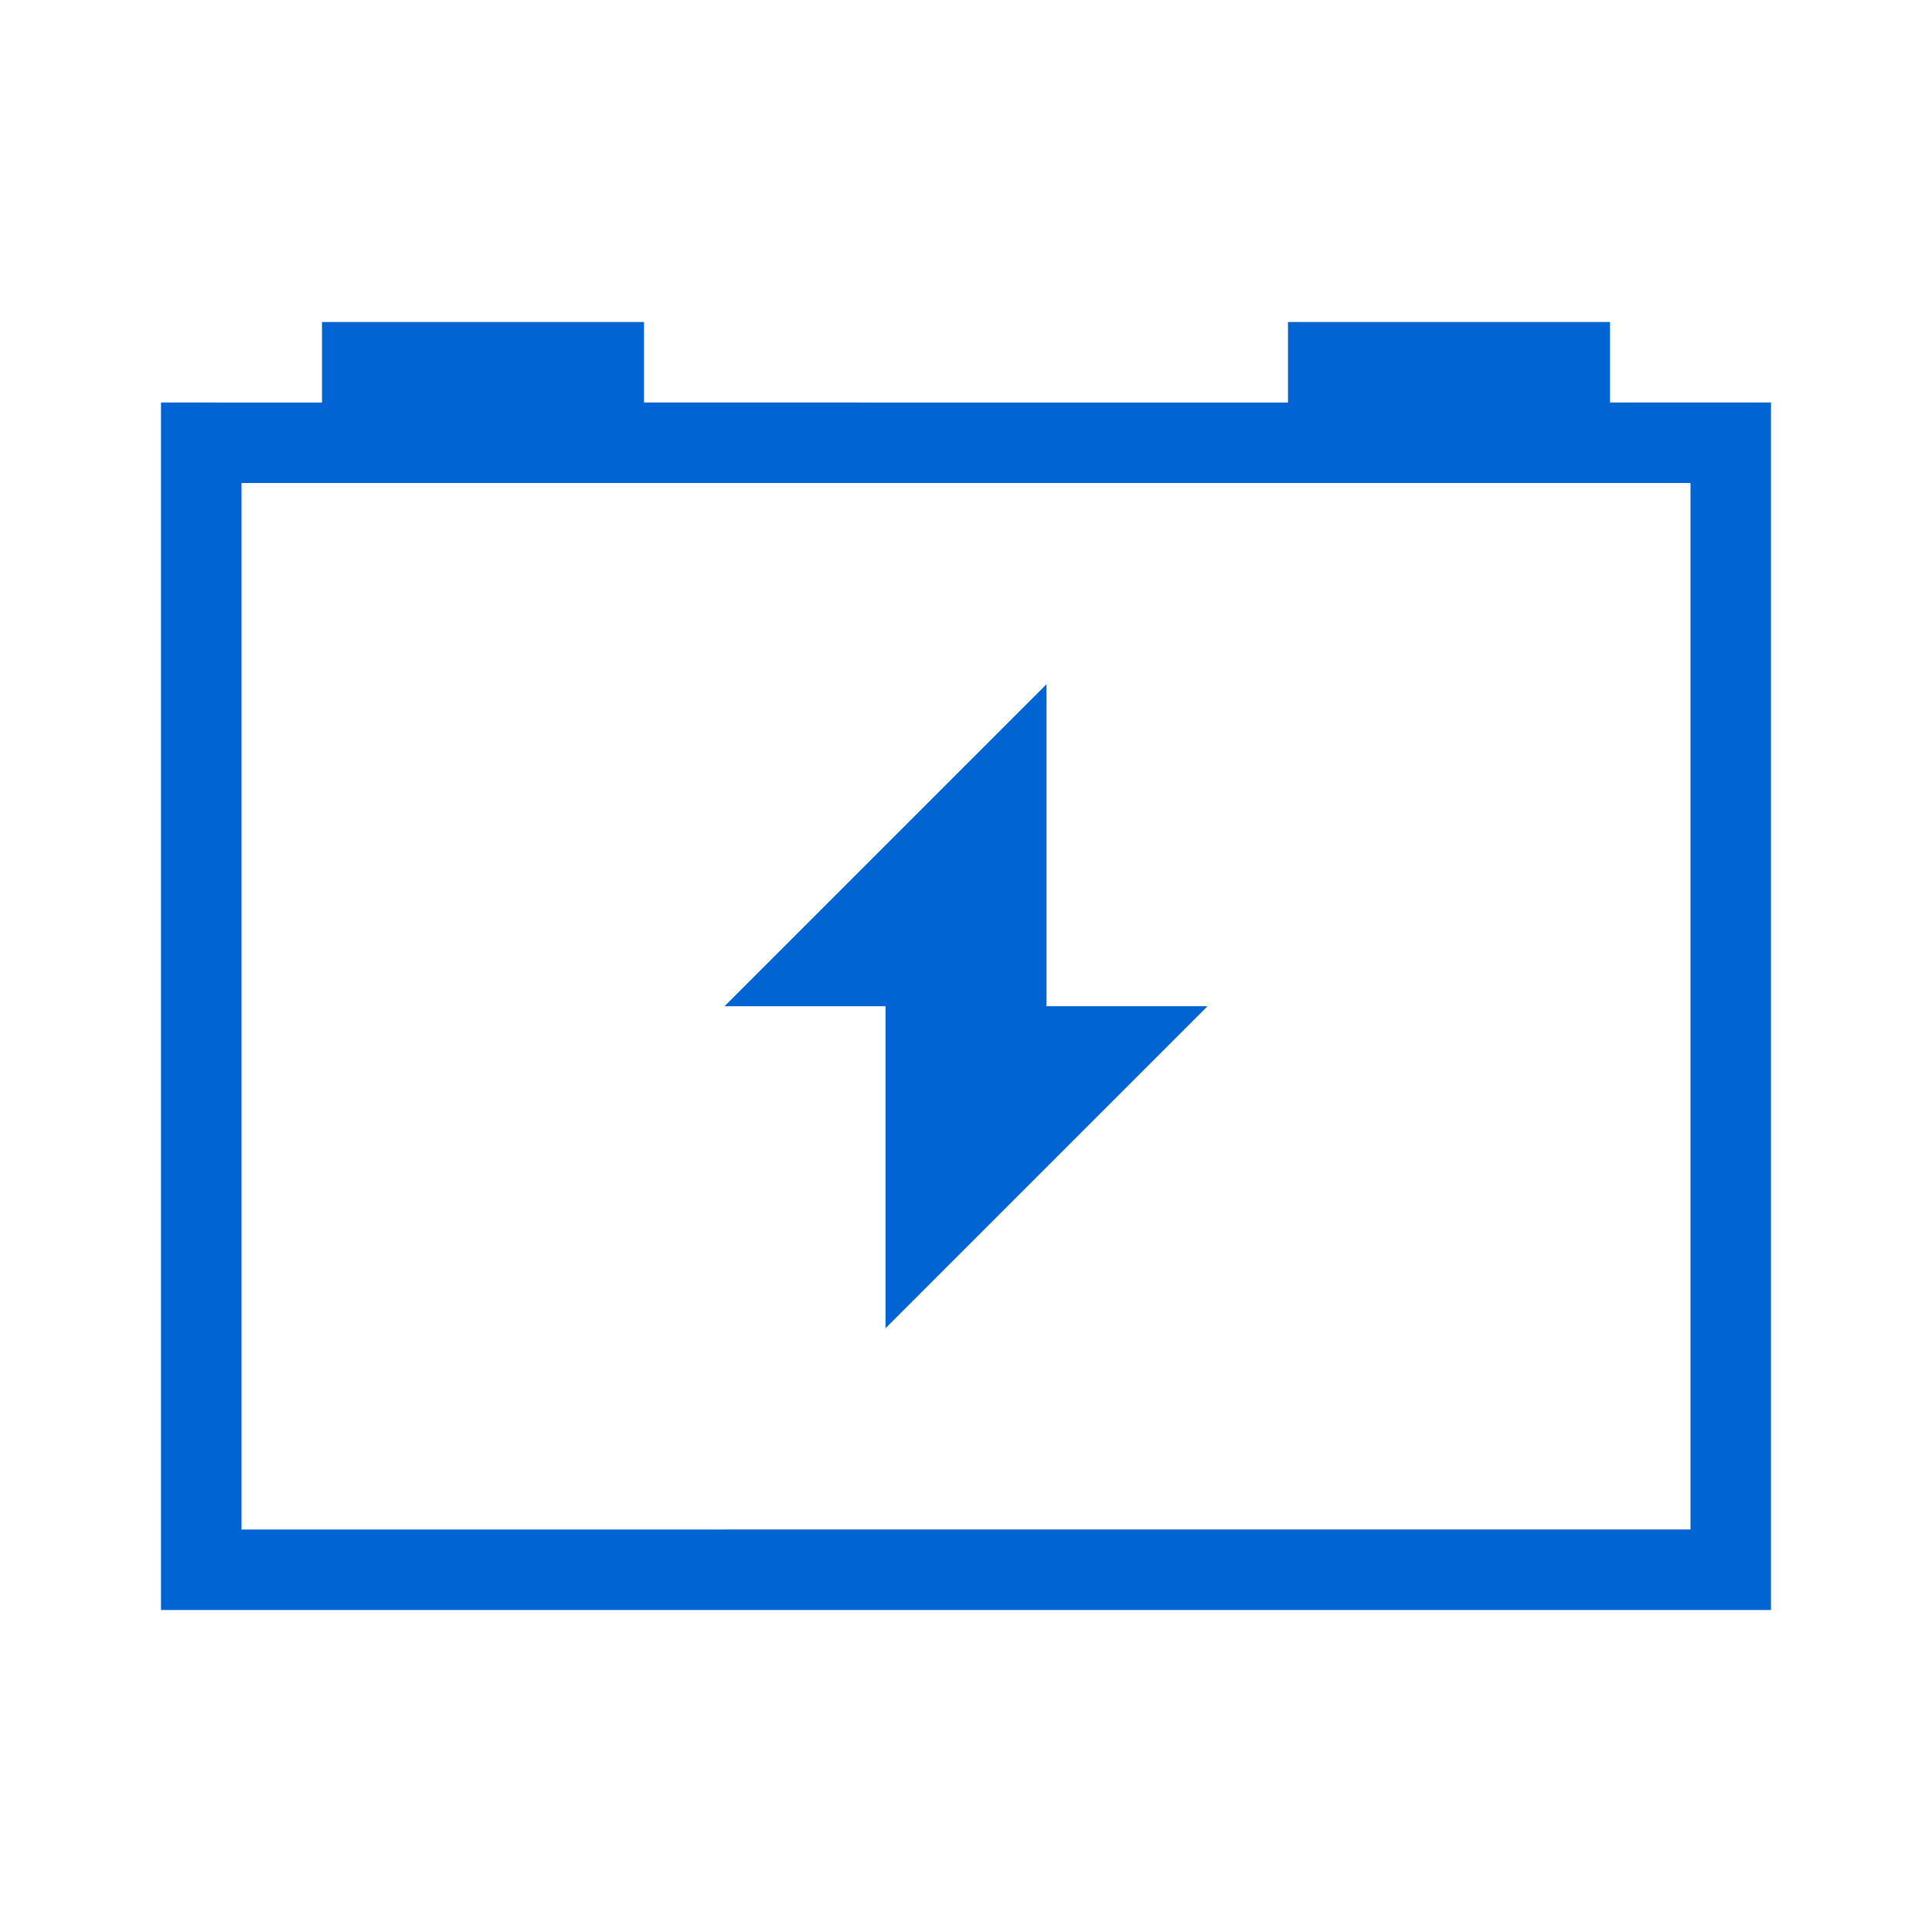
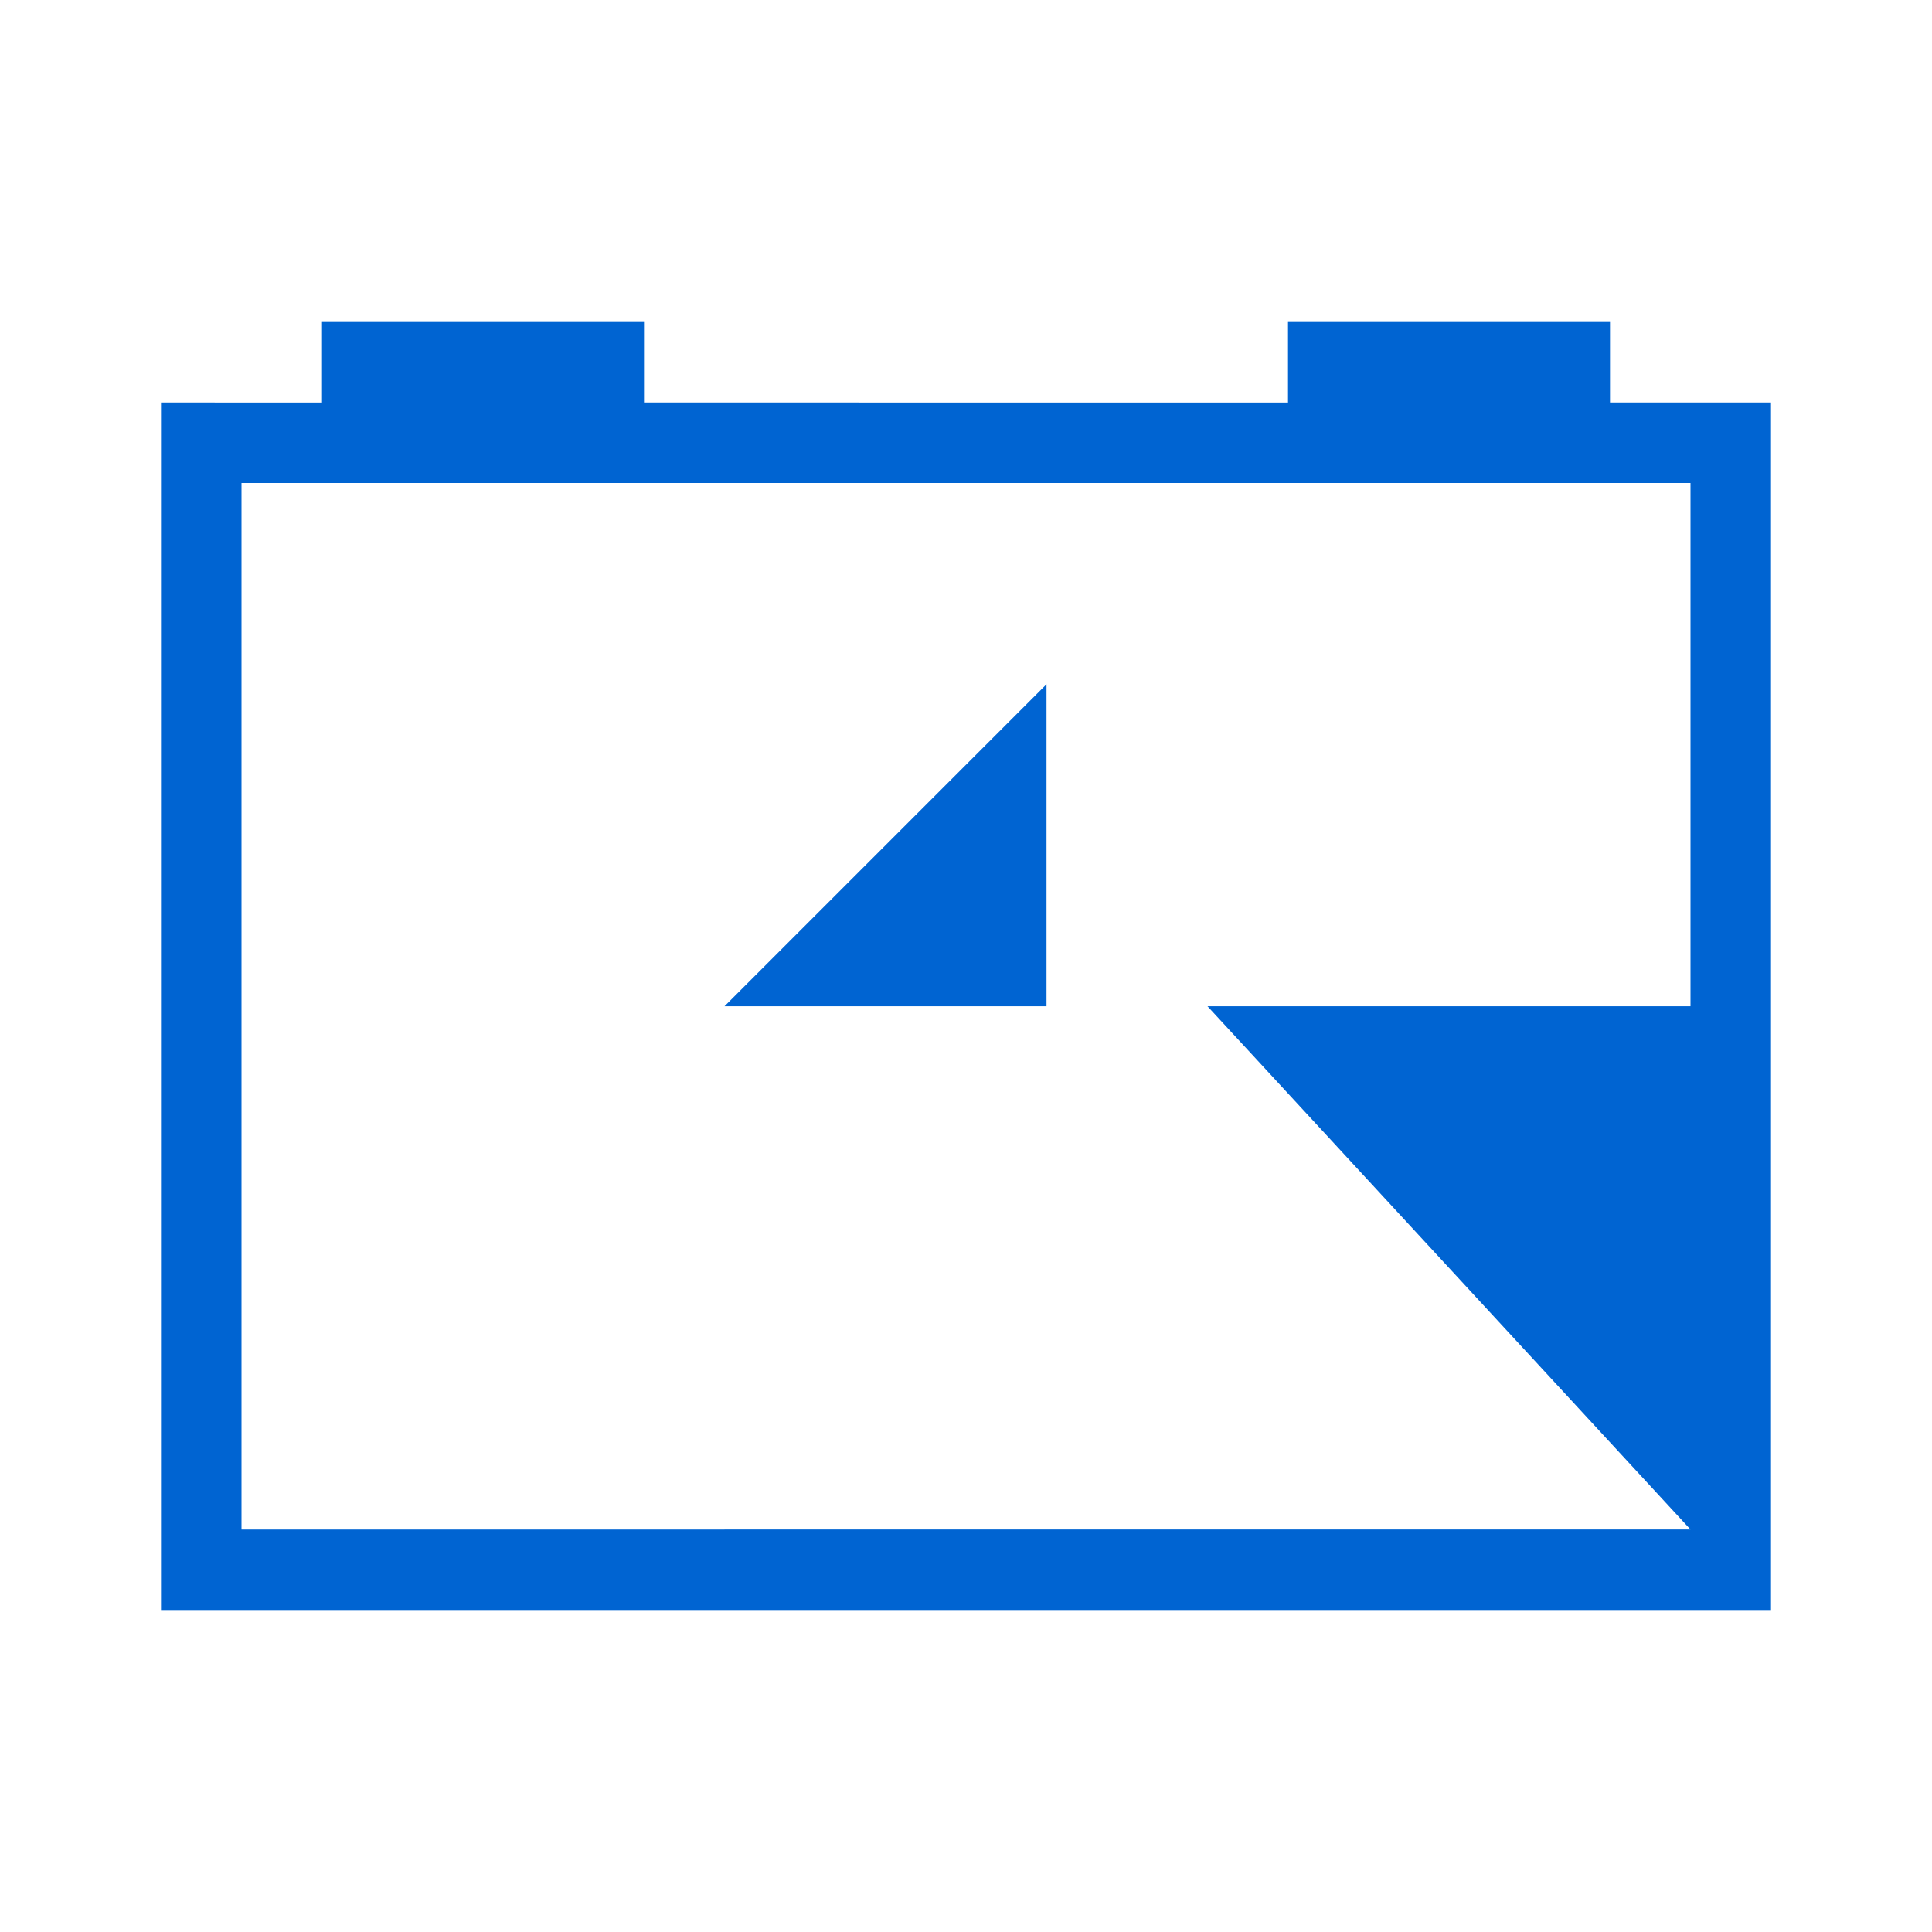
<svg xmlns="http://www.w3.org/2000/svg" width="48" height="48" viewBox="0 0 48 48">
  <g id="icon_business_battery" transform="translate(13128 14352)">
-     <path id="パス_1469" data-name="パス 1469" d="M48,26V24H40v2H24V24H16v2H12V56H52V26Zm2,28H14V28H50ZM30,49V41H26l8-8v8h4Z" transform="translate(-13136 -14368)" fill="#0064d2" />
-     <rect id="長方形_148616" data-name="長方形 148616" width="48" height="48" transform="translate(-13128 -14352)" fill="none" />
+     <path id="パス_1469" data-name="パス 1469" d="M48,26V24H40v2H24V24H16v2H12V56H52V26Zm2,28H14V28H50ZV41H26l8-8v8h4Z" transform="translate(-13136 -14368)" fill="#0064d2" />
  </g>
</svg>